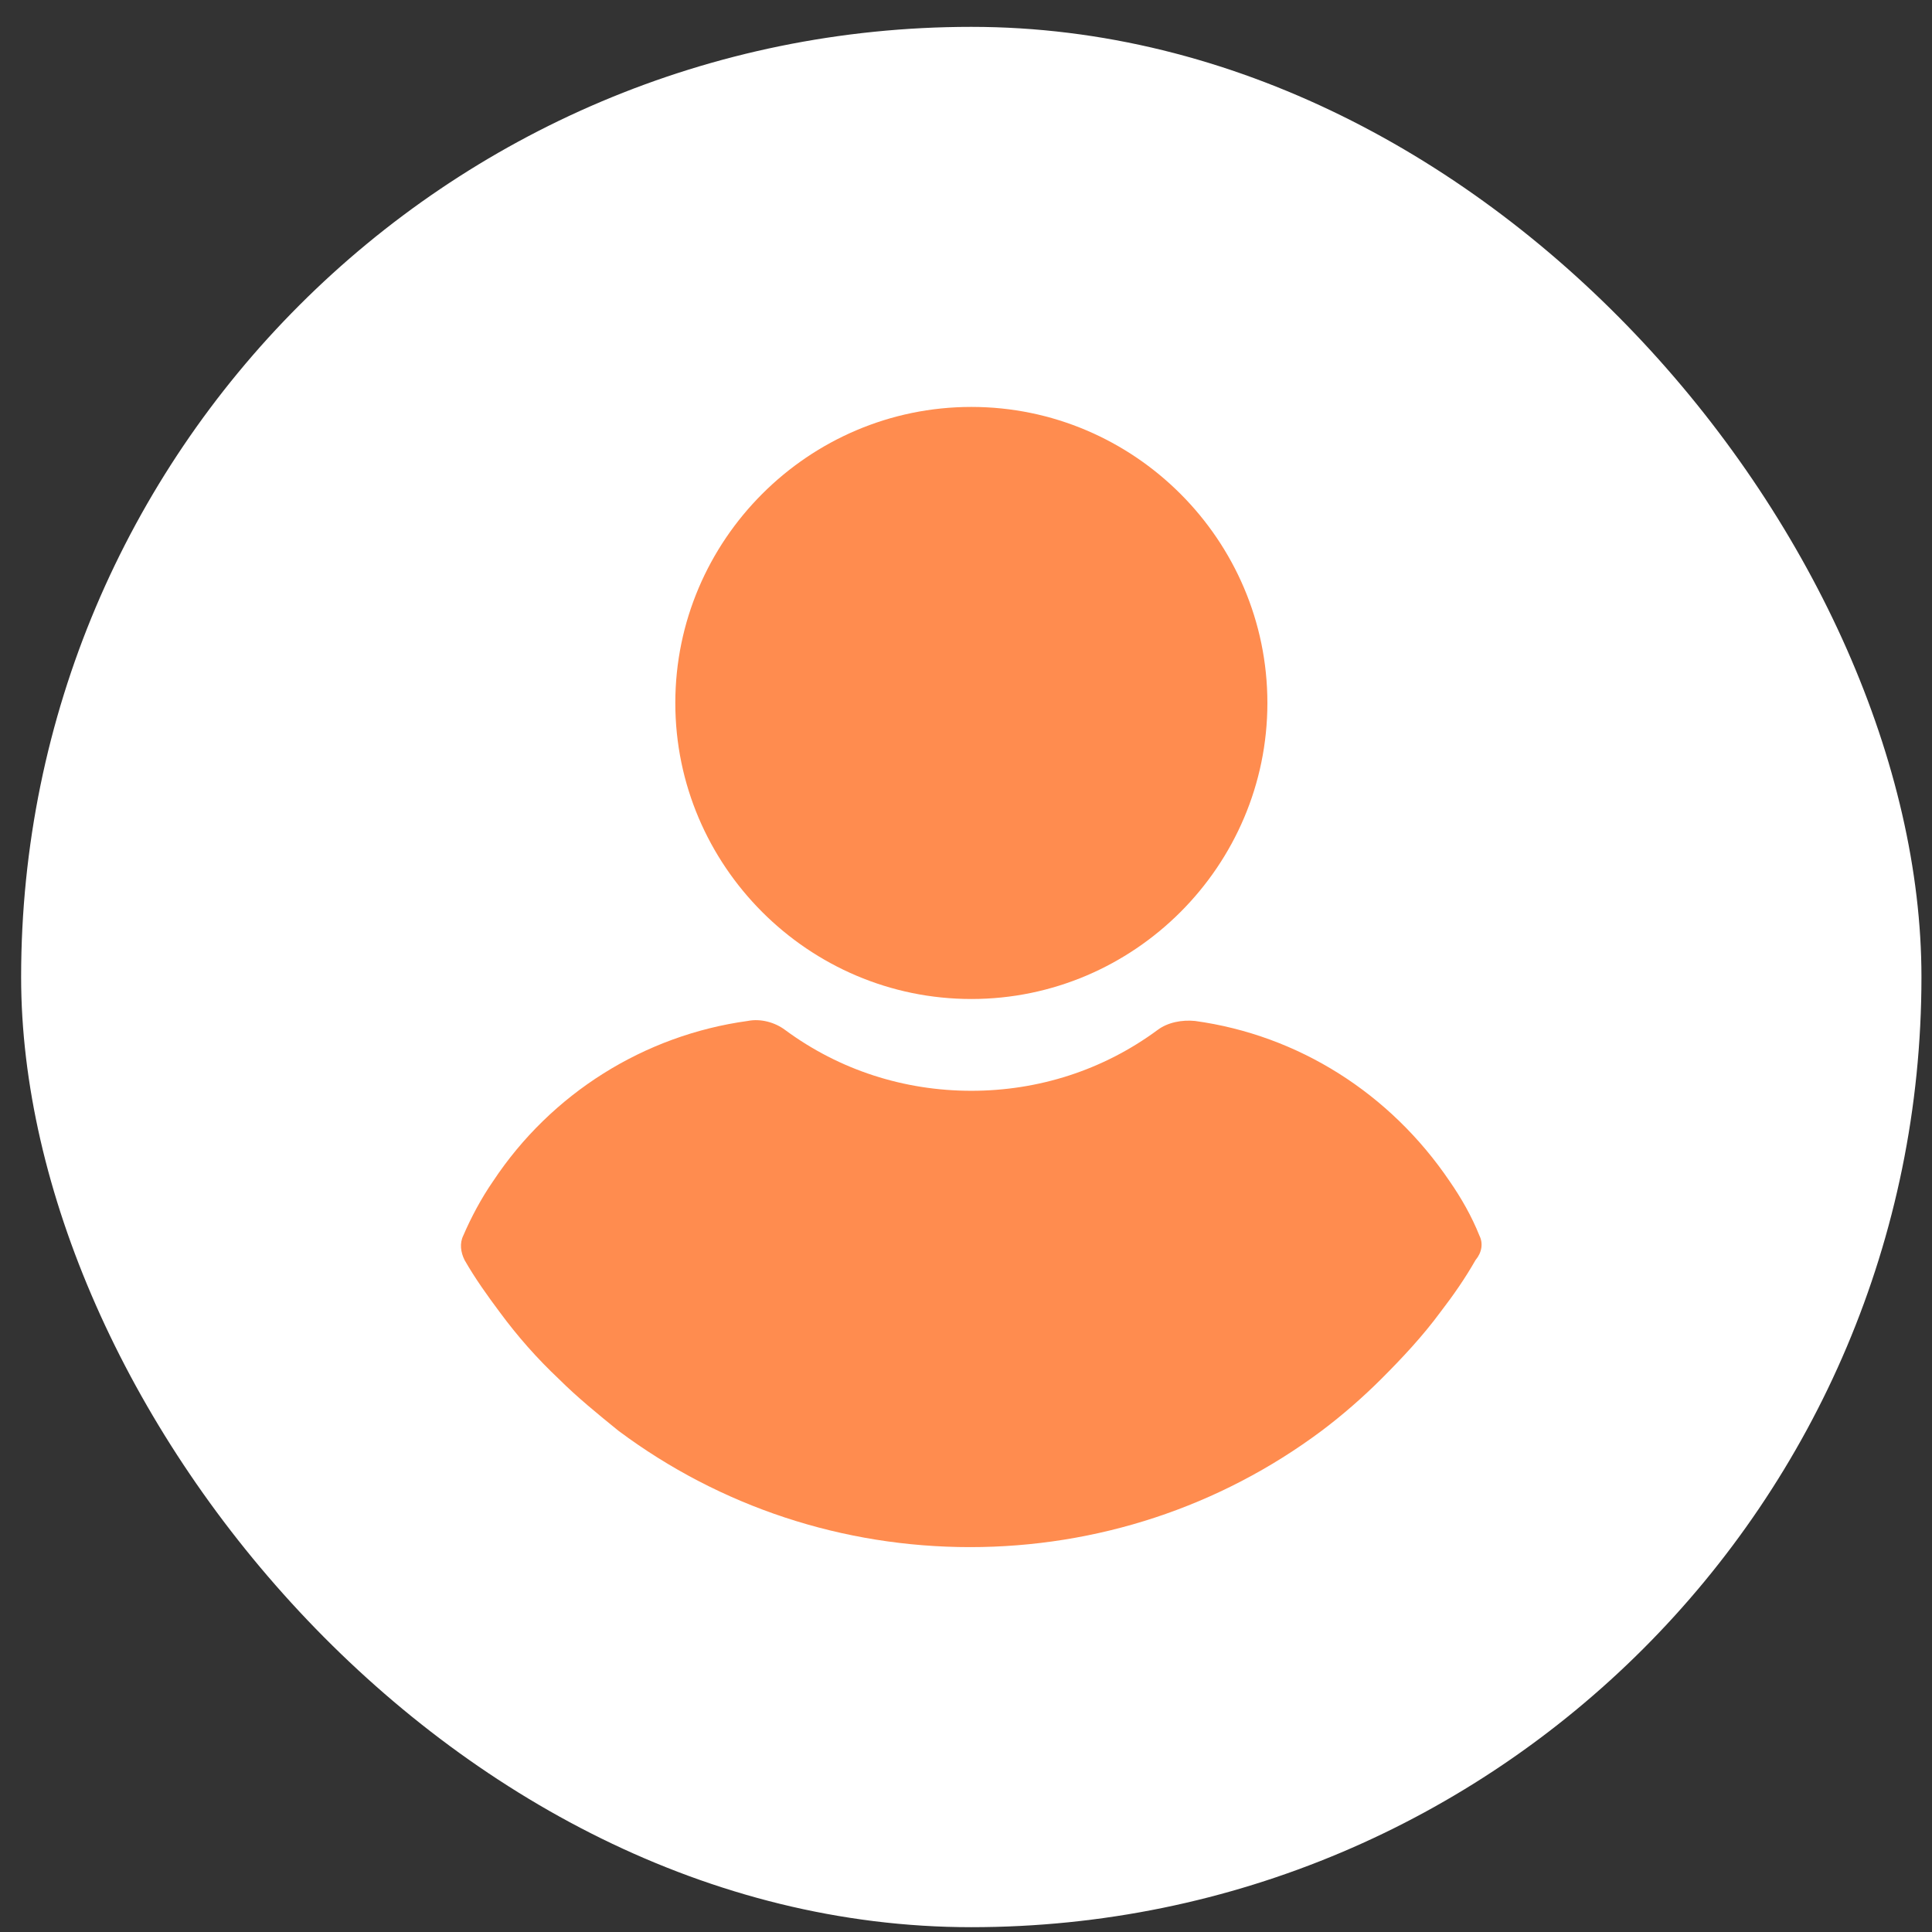
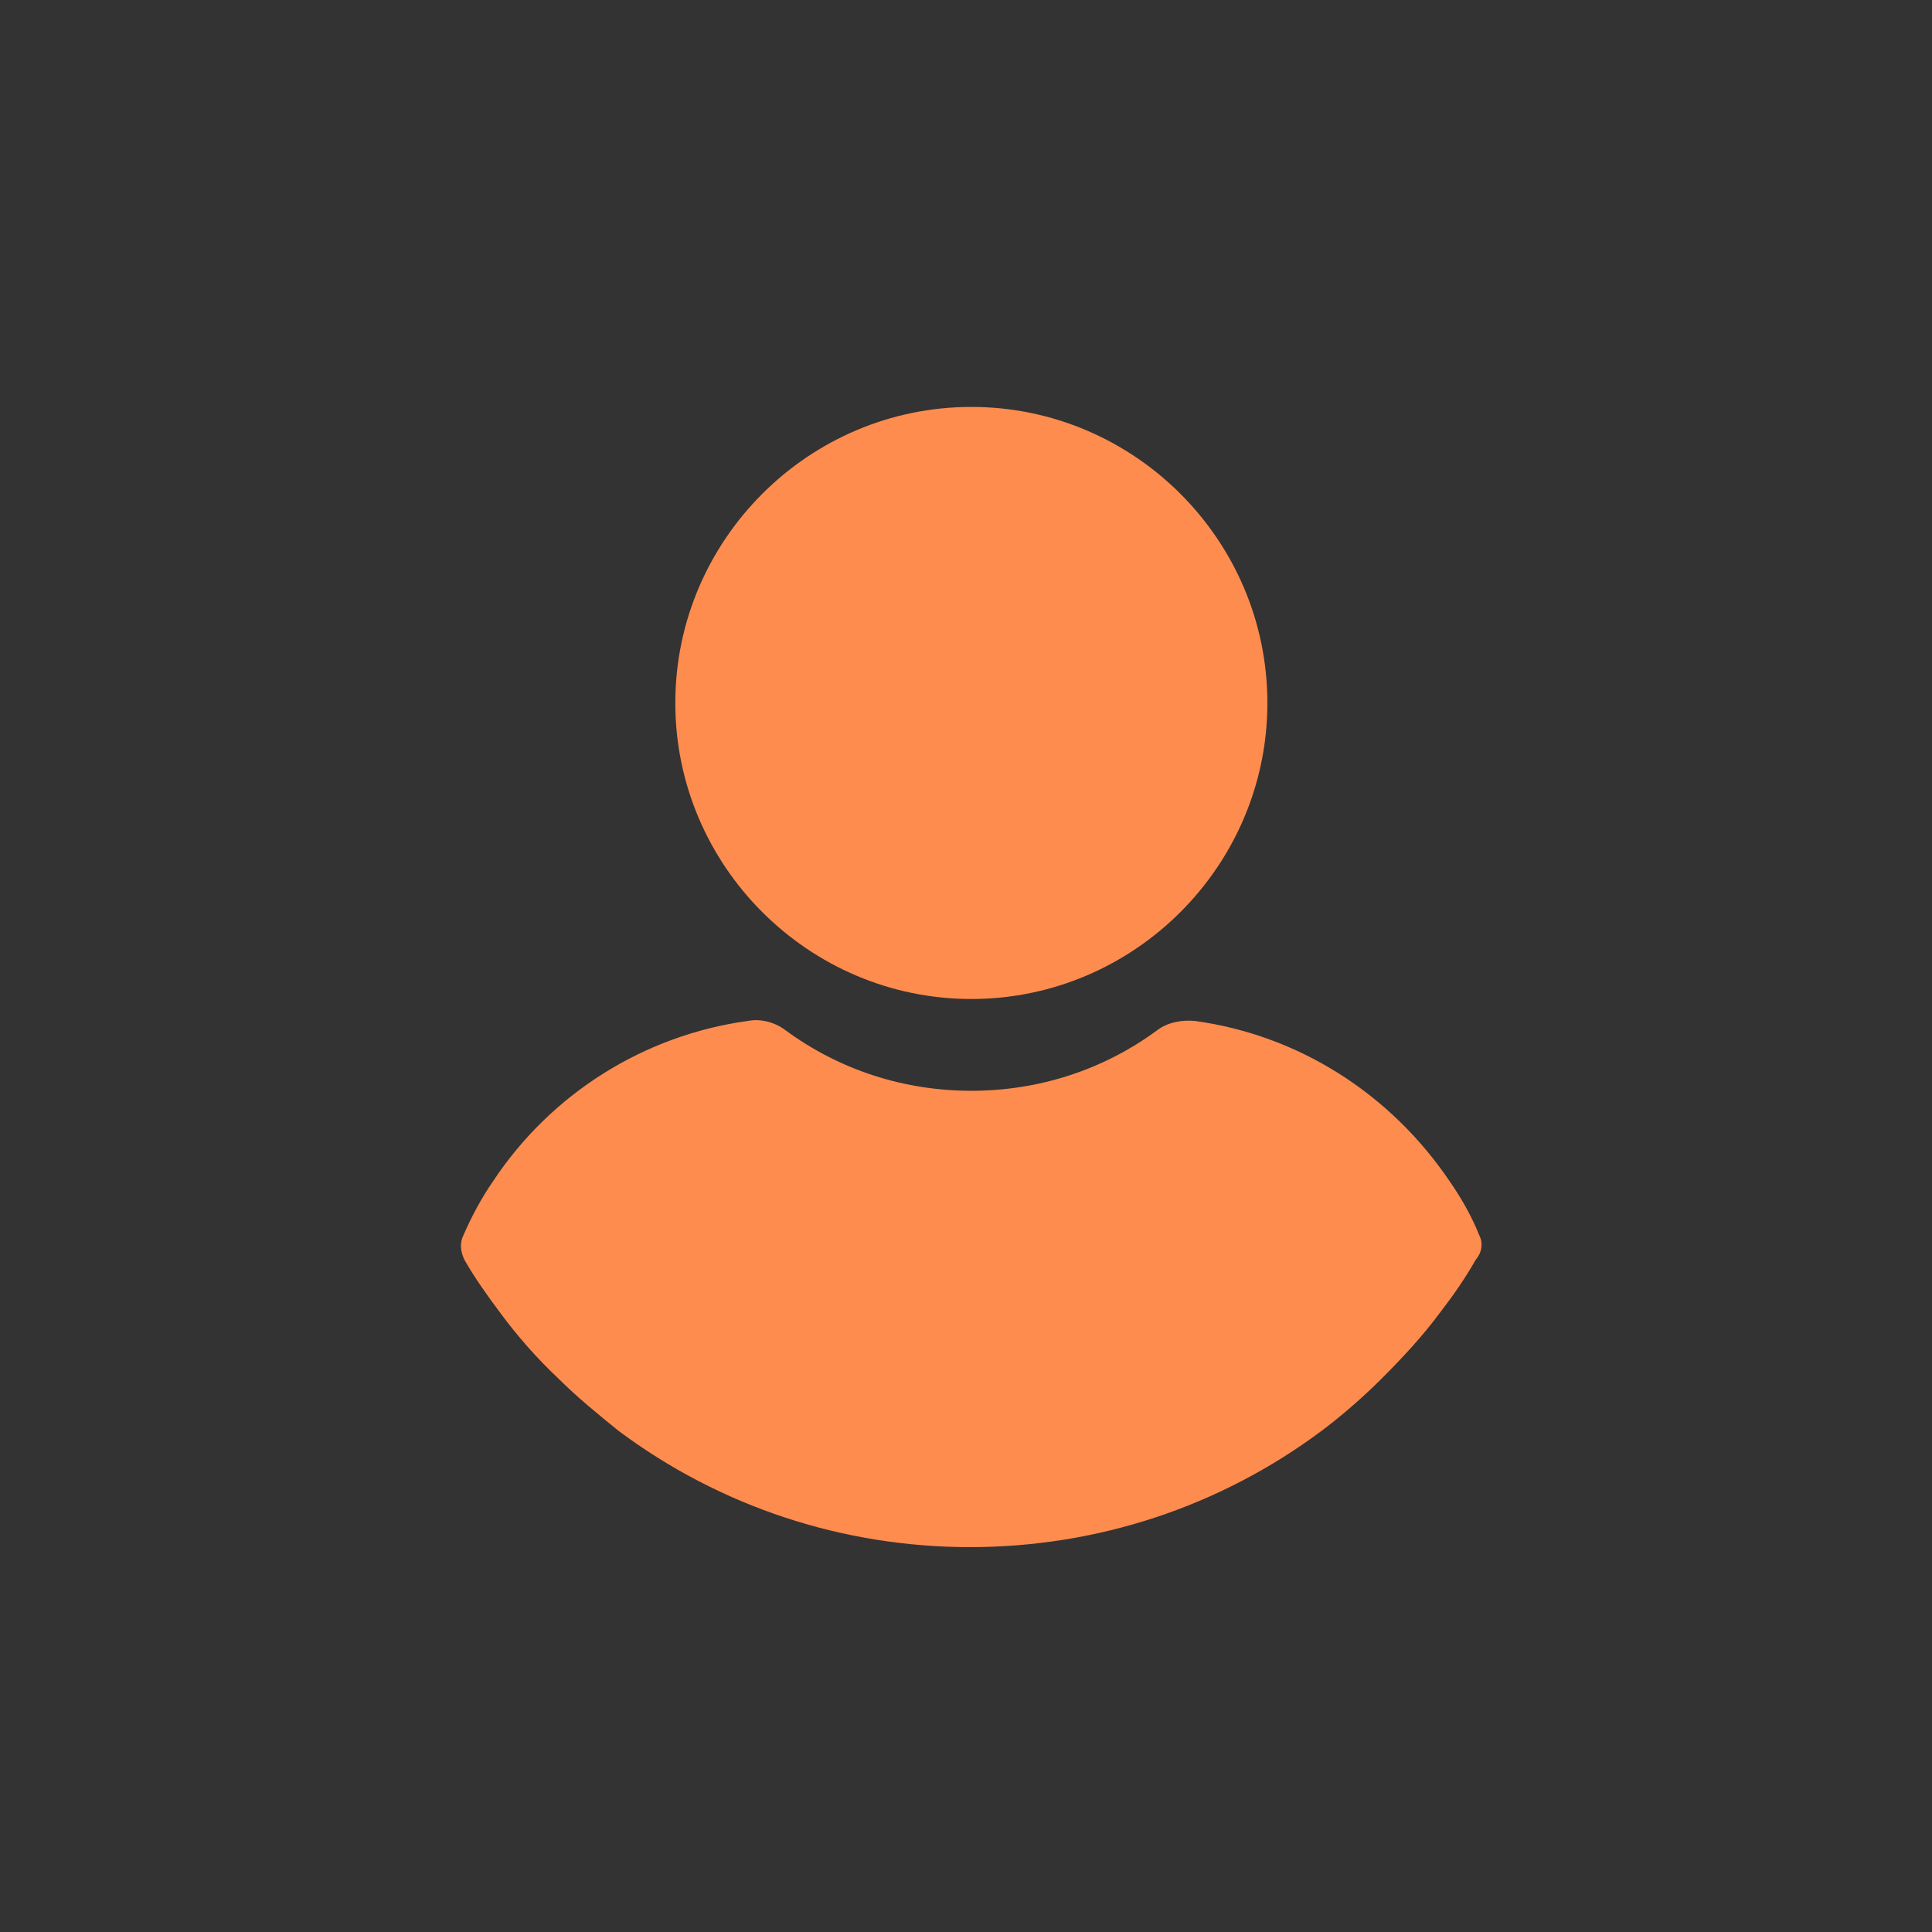
<svg xmlns="http://www.w3.org/2000/svg" width="61" height="61" viewBox="0 0 61 61" fill="none">
  <rect x="0" y="0" width="61" height="61" fill="#333333" stroke="none" />
-   <rect x="0.667" y="0.848" width="60" height="60" rx="30" fill="white" />
  <path d="M30.669 31.542C35.812 31.542 40.016 27.337 40.016 22.195C40.016 17.052 35.812 12.848 30.669 12.848C25.526 12.848 21.322 17.052 21.322 22.195C21.322 27.337 25.526 31.542 30.669 31.542ZM46.71 39.011C46.465 38.399 46.138 37.827 45.771 37.297C43.893 34.521 40.995 32.684 37.73 32.235C37.322 32.195 36.873 32.276 36.547 32.521C34.832 33.786 32.791 34.44 30.669 34.44C28.546 34.44 26.506 33.786 24.791 32.521C24.465 32.276 24.016 32.154 23.608 32.235C20.342 32.684 17.404 34.521 15.567 37.297C15.2 37.827 14.873 38.44 14.628 39.011C14.506 39.256 14.546 39.542 14.669 39.786C14.995 40.358 15.404 40.929 15.771 41.419C16.342 42.195 16.955 42.889 17.648 43.542C18.22 44.113 18.873 44.644 19.526 45.174C22.75 47.582 26.628 48.848 30.628 48.848C34.628 48.848 38.506 47.582 41.73 45.174C42.383 44.684 43.036 44.113 43.608 43.542C44.261 42.889 44.914 42.195 45.485 41.419C45.893 40.889 46.261 40.358 46.587 39.786C46.791 39.542 46.832 39.256 46.71 39.011Z" fill="#ff8c4f" />
</svg>